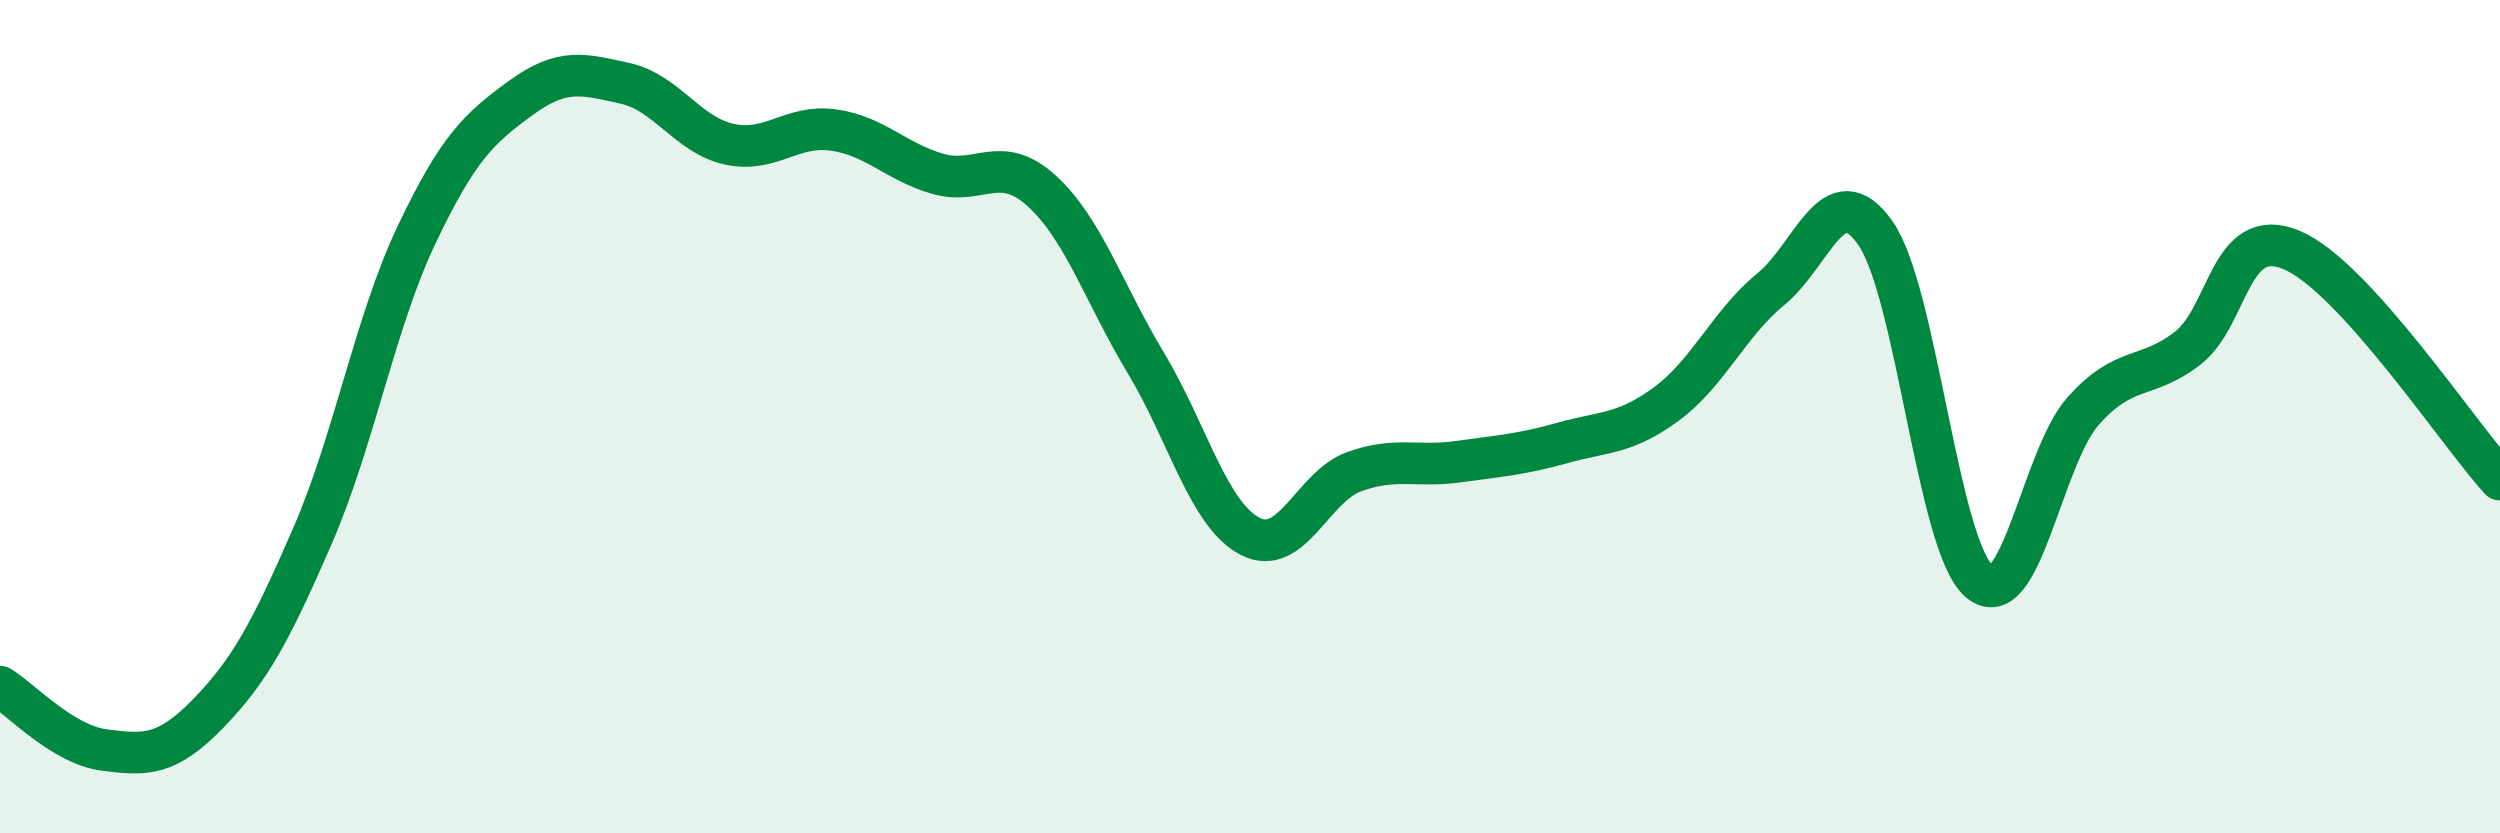
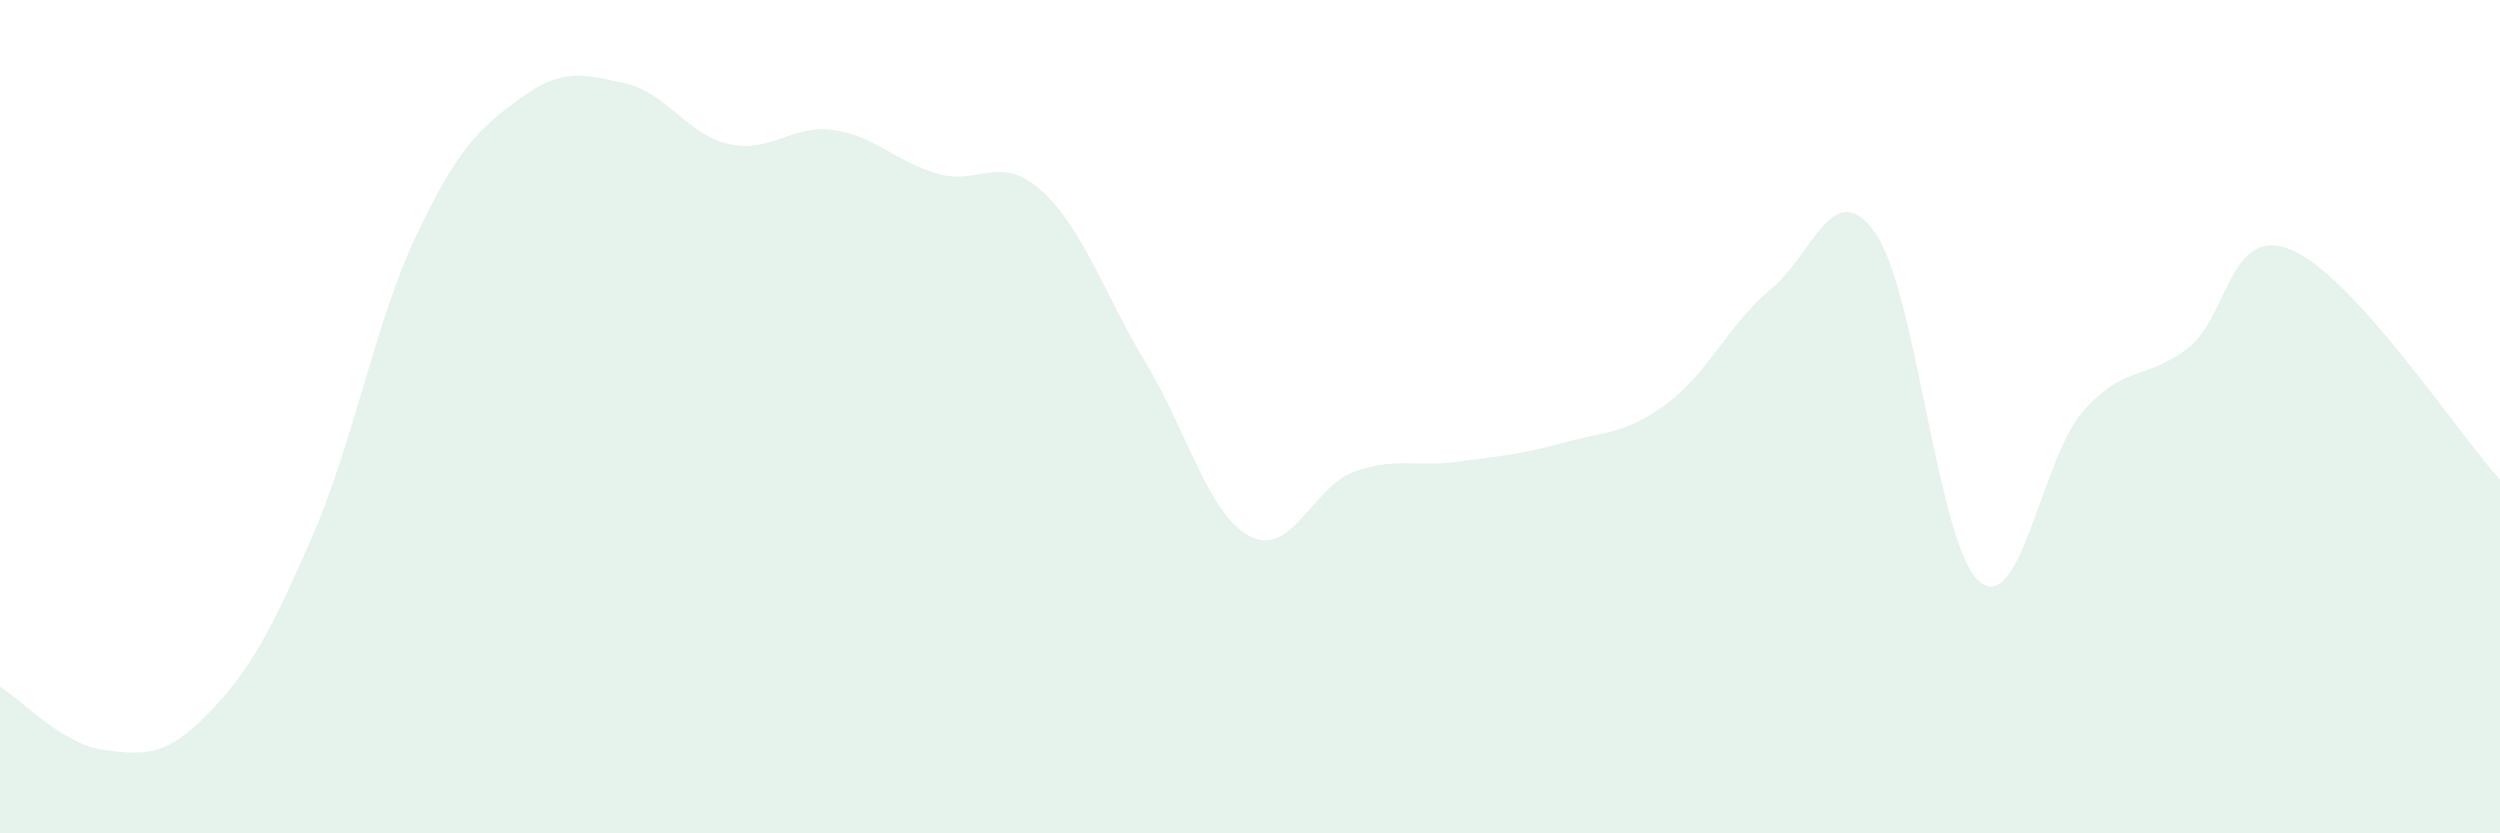
<svg xmlns="http://www.w3.org/2000/svg" width="60" height="20" viewBox="0 0 60 20">
  <path d="M 0,16.48 C 0.5,16.78 1.5,17.87 2.5,18 C 3.5,18.13 4,18.15 5,17.12 C 6,16.09 6.5,15.16 7.5,12.86 C 8.5,10.56 9,7.73 10,5.63 C 11,3.53 11.5,3.08 12.5,2.35 C 13.5,1.62 14,1.78 15,2 C 16,2.22 16.5,3.24 17.5,3.46 C 18.5,3.68 19,2.98 20,3.12 C 21,3.26 21.5,3.88 22.5,4.17 C 23.5,4.46 24,3.67 25,4.58 C 26,5.49 26.5,7.05 27.5,8.71 C 28.5,10.37 29,12.35 30,12.87 C 31,13.39 31.5,11.68 32.5,11.32 C 33.5,10.96 34,11.22 35,11.08 C 36,10.94 36.5,10.91 37.5,10.63 C 38.5,10.35 39,10.43 40,9.69 C 41,8.95 41.5,7.76 42.5,6.94 C 43.5,6.12 44,4.18 45,5.58 C 46,6.98 46.5,13.09 47.5,13.95 C 48.5,14.81 49,10.98 50,9.86 C 51,8.74 51.5,9.13 52.5,8.36 C 53.5,7.59 53.5,5.37 55,6 C 56.5,6.63 59,10.41 60,11.51L60 20L0 20Z" fill="#008740" opacity="0.1" stroke-linecap="round" stroke-linejoin="round" />
-   <path d="M 0,16.48 C 0.5,16.78 1.5,17.87 2.5,18 C 3.5,18.13 4,18.15 5,17.12 C 6,16.09 6.5,15.16 7.5,12.86 C 8.5,10.56 9,7.73 10,5.63 C 11,3.53 11.5,3.08 12.5,2.35 C 13.5,1.62 14,1.78 15,2 C 16,2.22 16.5,3.24 17.5,3.46 C 18.5,3.68 19,2.98 20,3.12 C 21,3.26 21.5,3.88 22.5,4.17 C 23.5,4.46 24,3.67 25,4.58 C 26,5.49 26.5,7.05 27.5,8.71 C 28.5,10.37 29,12.35 30,12.87 C 31,13.39 31.5,11.68 32.5,11.32 C 33.5,10.96 34,11.22 35,11.08 C 36,10.94 36.5,10.91 37.5,10.63 C 38.5,10.35 39,10.43 40,9.69 C 41,8.95 41.5,7.76 42.5,6.94 C 43.5,6.12 44,4.18 45,5.58 C 46,6.98 46.5,13.09 47.5,13.95 C 48.5,14.81 49,10.98 50,9.86 C 51,8.74 51.5,9.13 52.5,8.36 C 53.5,7.59 53.5,5.37 55,6 C 56.5,6.63 59,10.41 60,11.51" stroke="#008740" stroke-width="1" fill="none" stroke-linecap="round" stroke-linejoin="round" />
</svg>